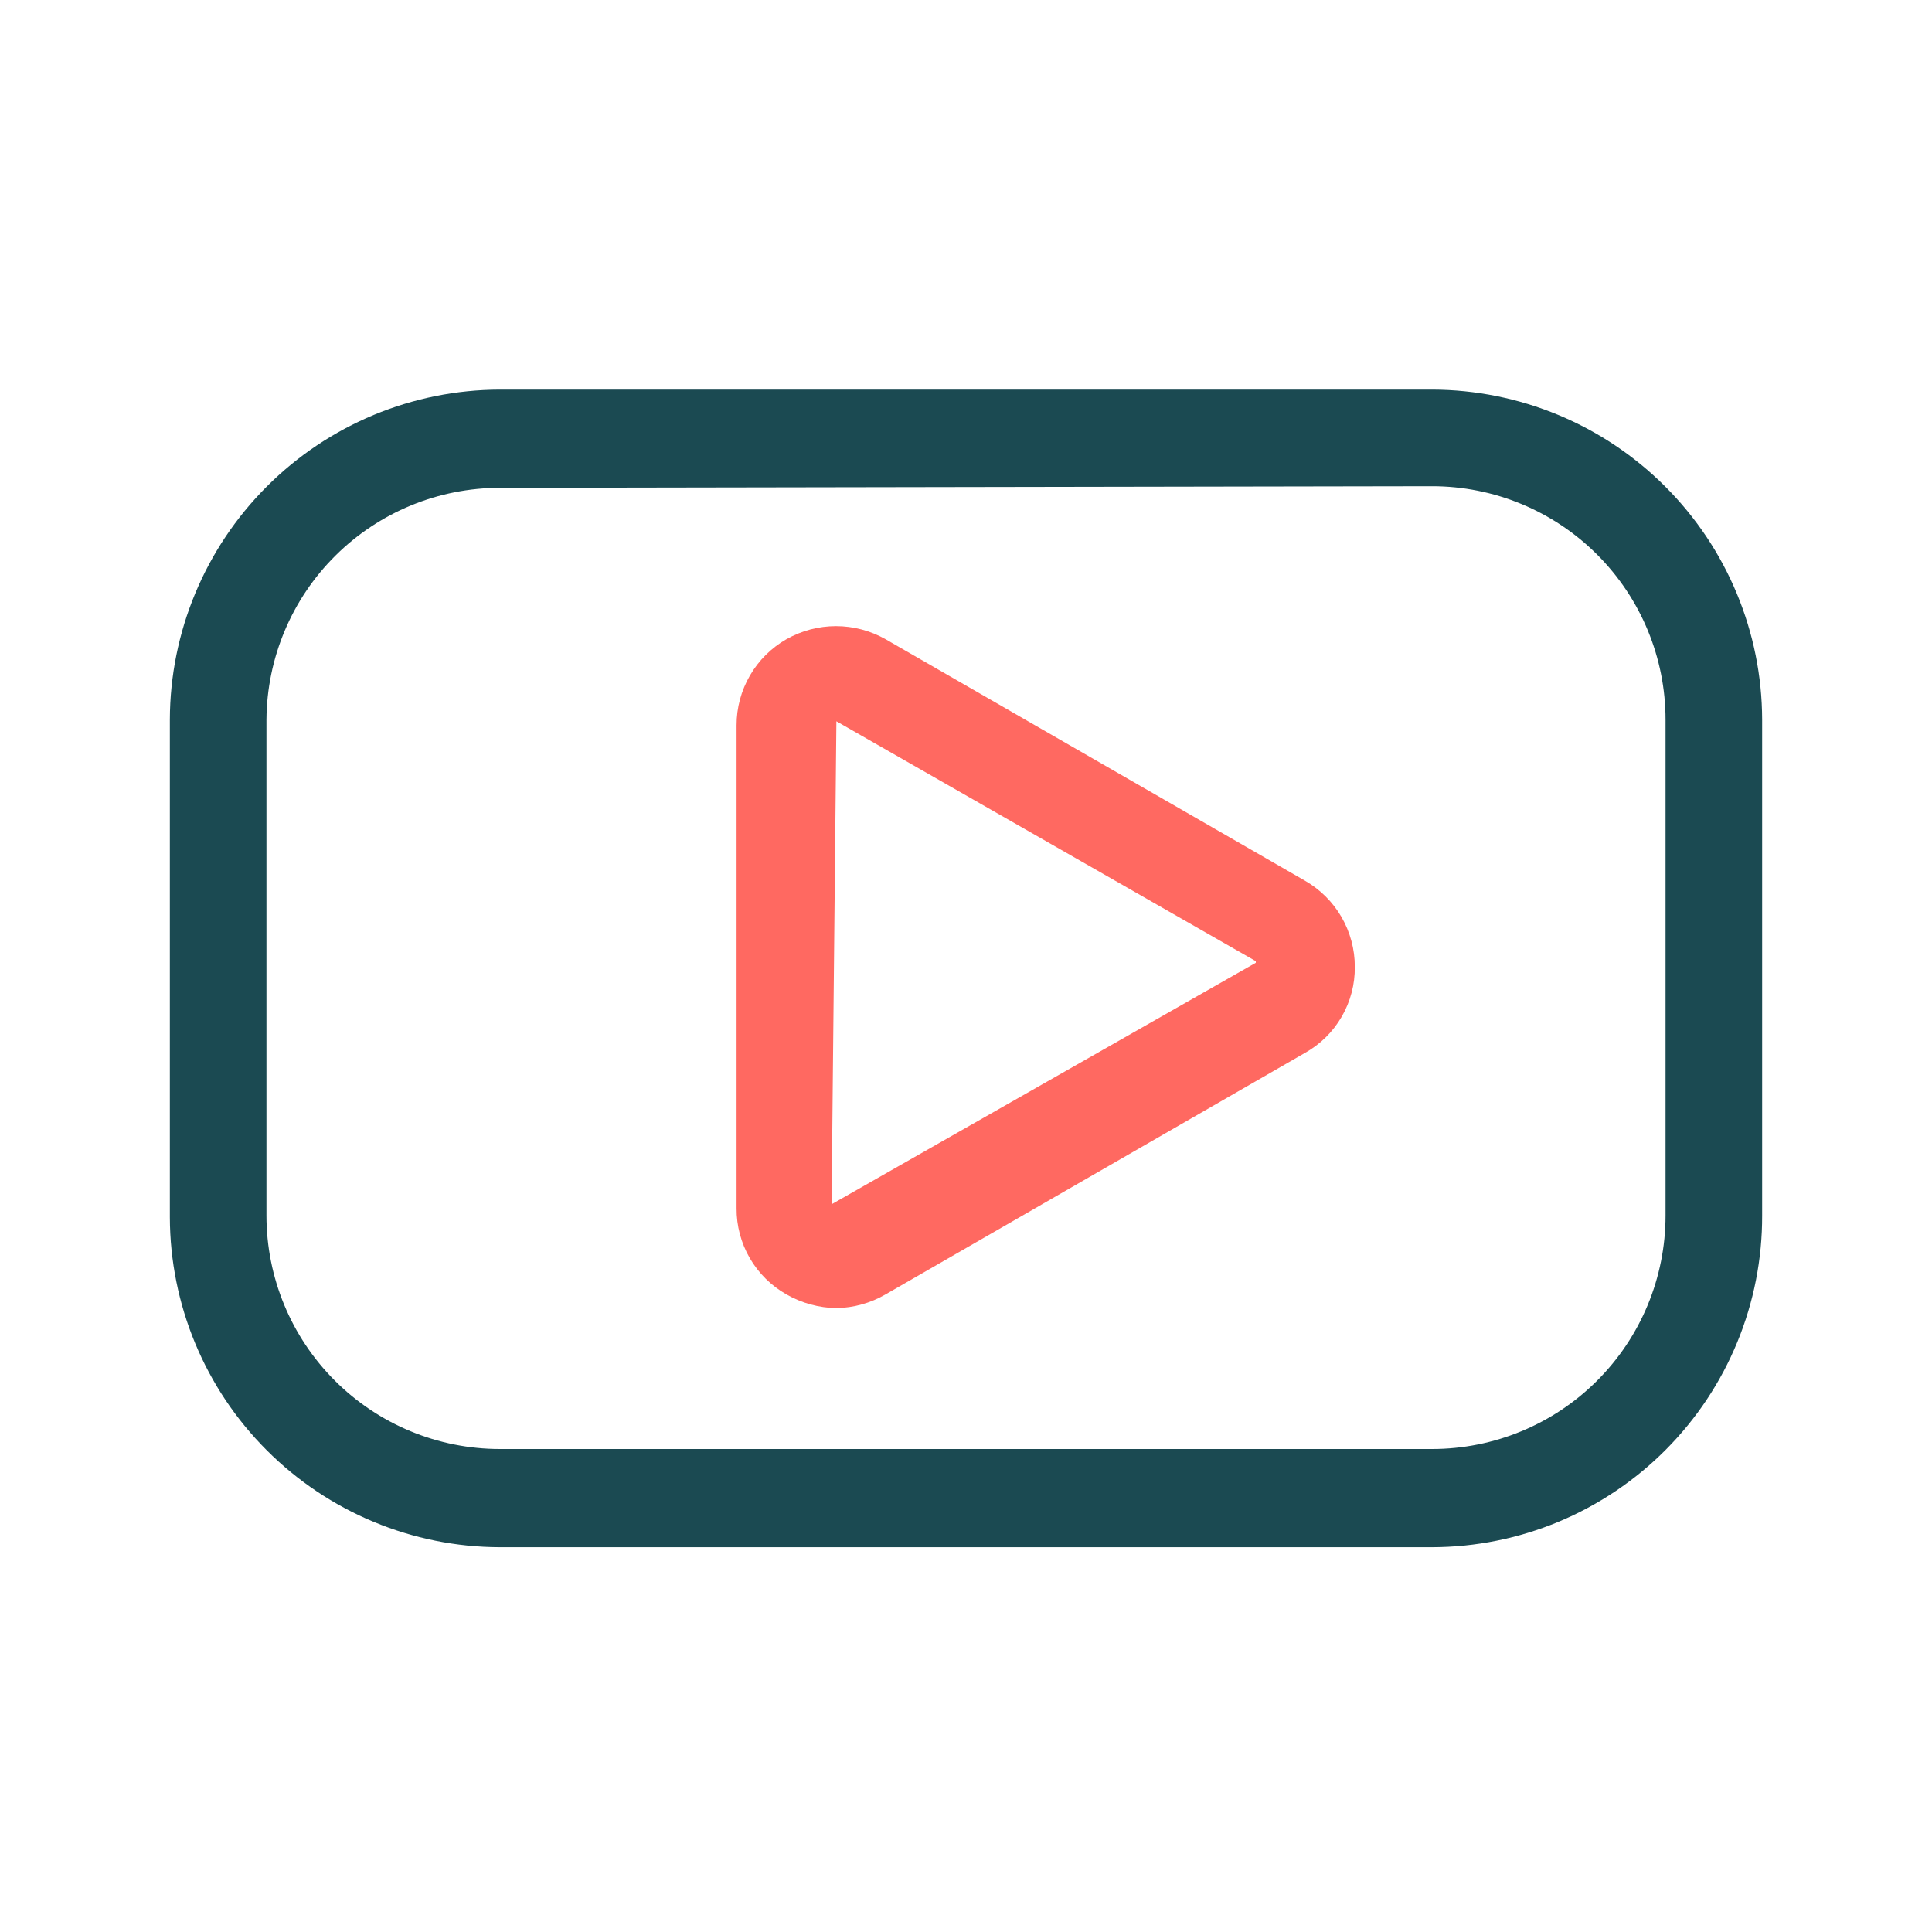
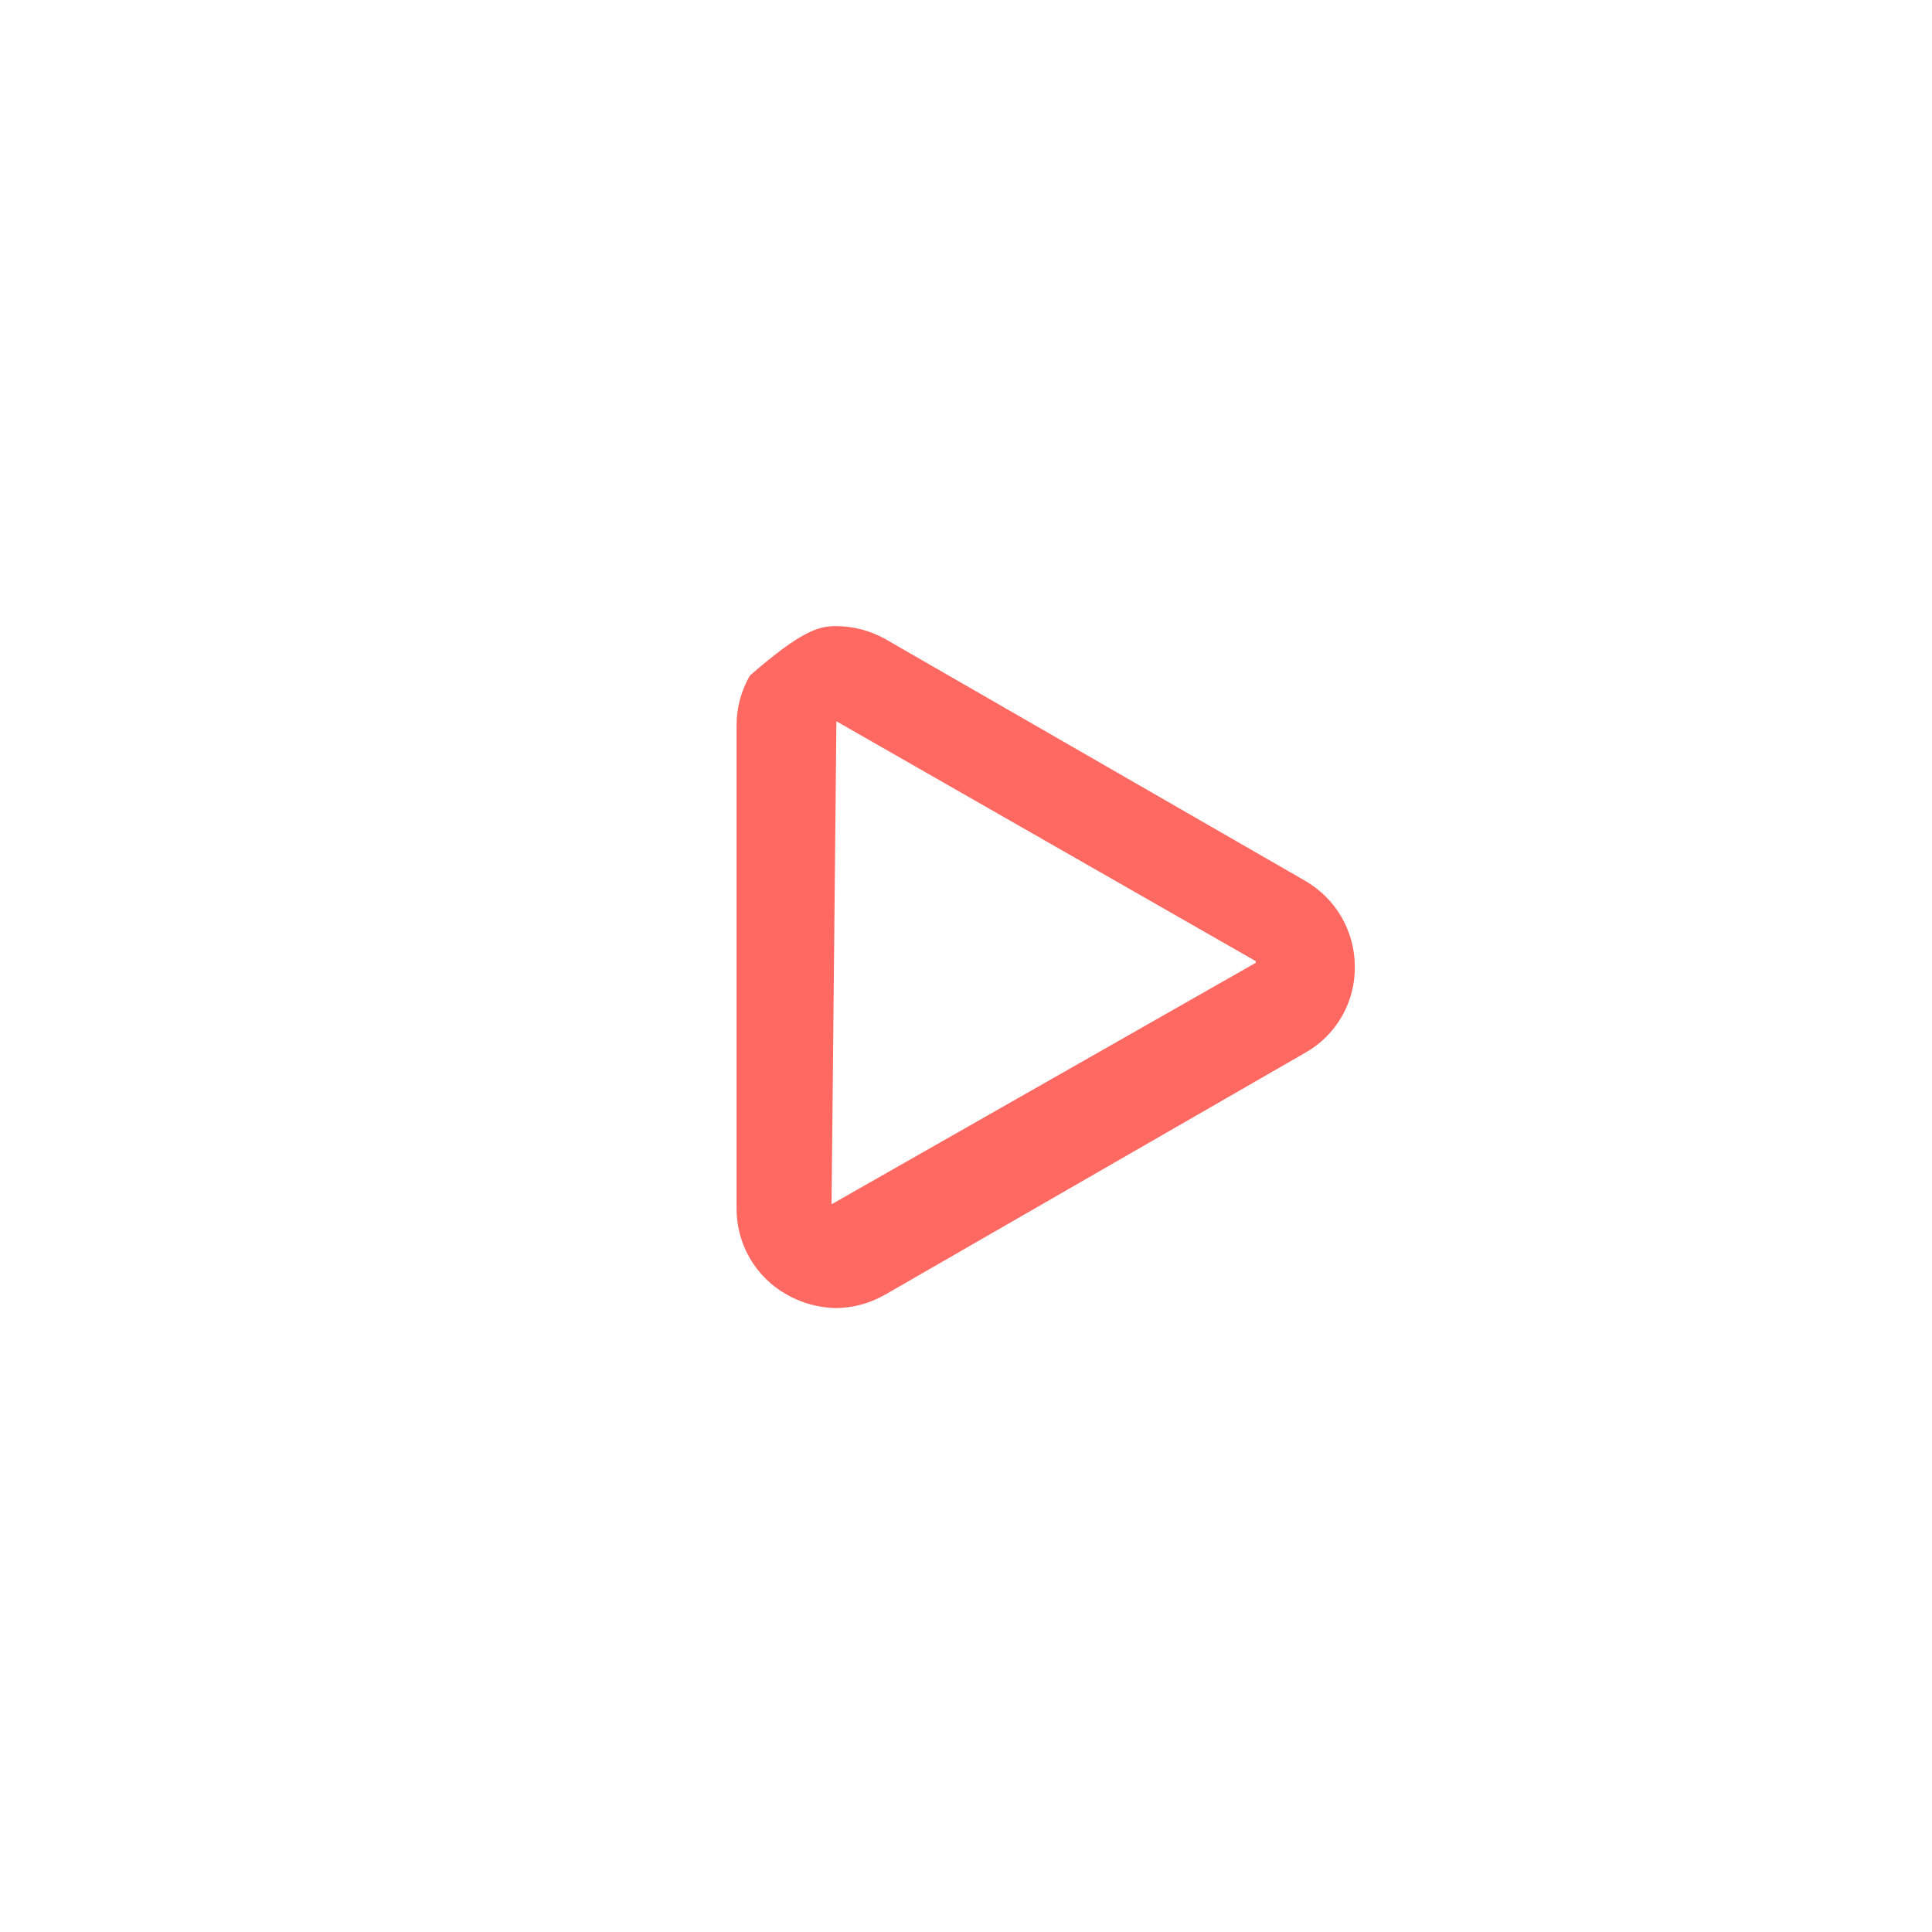
<svg xmlns="http://www.w3.org/2000/svg" width="48" height="48" viewBox="0 0 48 48" fill="none">
-   <path d="M35.58 38.44H12.42C10.247 38.435 8.164 37.569 6.628 36.032C5.091 34.496 4.225 32.413 4.22 30.24V17.88C4.225 15.707 5.091 13.624 6.628 12.088C8.164 10.551 10.247 9.685 12.42 9.68H35.58C37.753 9.685 39.836 10.551 41.372 12.088C42.909 13.624 43.775 15.707 43.78 17.88V30.2C43.783 31.279 43.573 32.349 43.162 33.347C42.751 34.346 42.148 35.253 41.386 36.018C40.625 36.783 39.72 37.391 38.724 37.807C37.728 38.222 36.659 38.437 35.58 38.44ZM12.42 12.12C10.889 12.12 9.419 12.726 8.333 13.805C7.246 14.884 6.631 16.349 6.62 17.88V30.2C6.62 31.738 7.231 33.214 8.319 34.301C9.406 35.389 10.882 36 12.42 36H35.58C37.118 36 38.593 35.389 39.681 34.301C40.769 33.214 41.38 31.738 41.38 30.2V17.88C41.38 16.342 40.769 14.867 39.681 13.779C38.593 12.691 37.118 12.08 35.58 12.08L12.42 12.12Z" fill="#1B4A52" />
-   <path d="M20.78 32.5C20.345 32.493 19.918 32.376 19.54 32.16C19.162 31.946 18.847 31.635 18.629 31.259C18.411 30.883 18.297 30.455 18.3 30.02V18.02C18.299 17.586 18.414 17.159 18.632 16.783C18.849 16.407 19.163 16.096 19.54 15.88C19.915 15.668 20.339 15.556 20.77 15.556C21.201 15.556 21.625 15.668 22 15.88L32.42 21.88C32.797 22.096 33.111 22.407 33.329 22.783C33.546 23.159 33.661 23.586 33.66 24.02C33.665 24.455 33.552 24.884 33.334 25.26C33.116 25.637 32.8 25.948 32.42 26.16L22 32.16C21.629 32.375 21.209 32.492 20.78 32.5ZM20.78 17.92L20.66 29.92L31.2 23.92V23.88L20.78 17.92Z" fill="#FF6961" />
+   <path d="M20.78 32.5C20.345 32.493 19.918 32.376 19.54 32.16C19.162 31.946 18.847 31.635 18.629 31.259C18.411 30.883 18.297 30.455 18.3 30.02V18.02C18.299 17.586 18.414 17.159 18.632 16.783C19.915 15.668 20.339 15.556 20.77 15.556C21.201 15.556 21.625 15.668 22 15.88L32.42 21.88C32.797 22.096 33.111 22.407 33.329 22.783C33.546 23.159 33.661 23.586 33.66 24.02C33.665 24.455 33.552 24.884 33.334 25.26C33.116 25.637 32.8 25.948 32.42 26.16L22 32.16C21.629 32.375 21.209 32.492 20.78 32.5ZM20.78 17.92L20.66 29.92L31.2 23.92V23.88L20.78 17.92Z" fill="#FF6961" />
</svg>